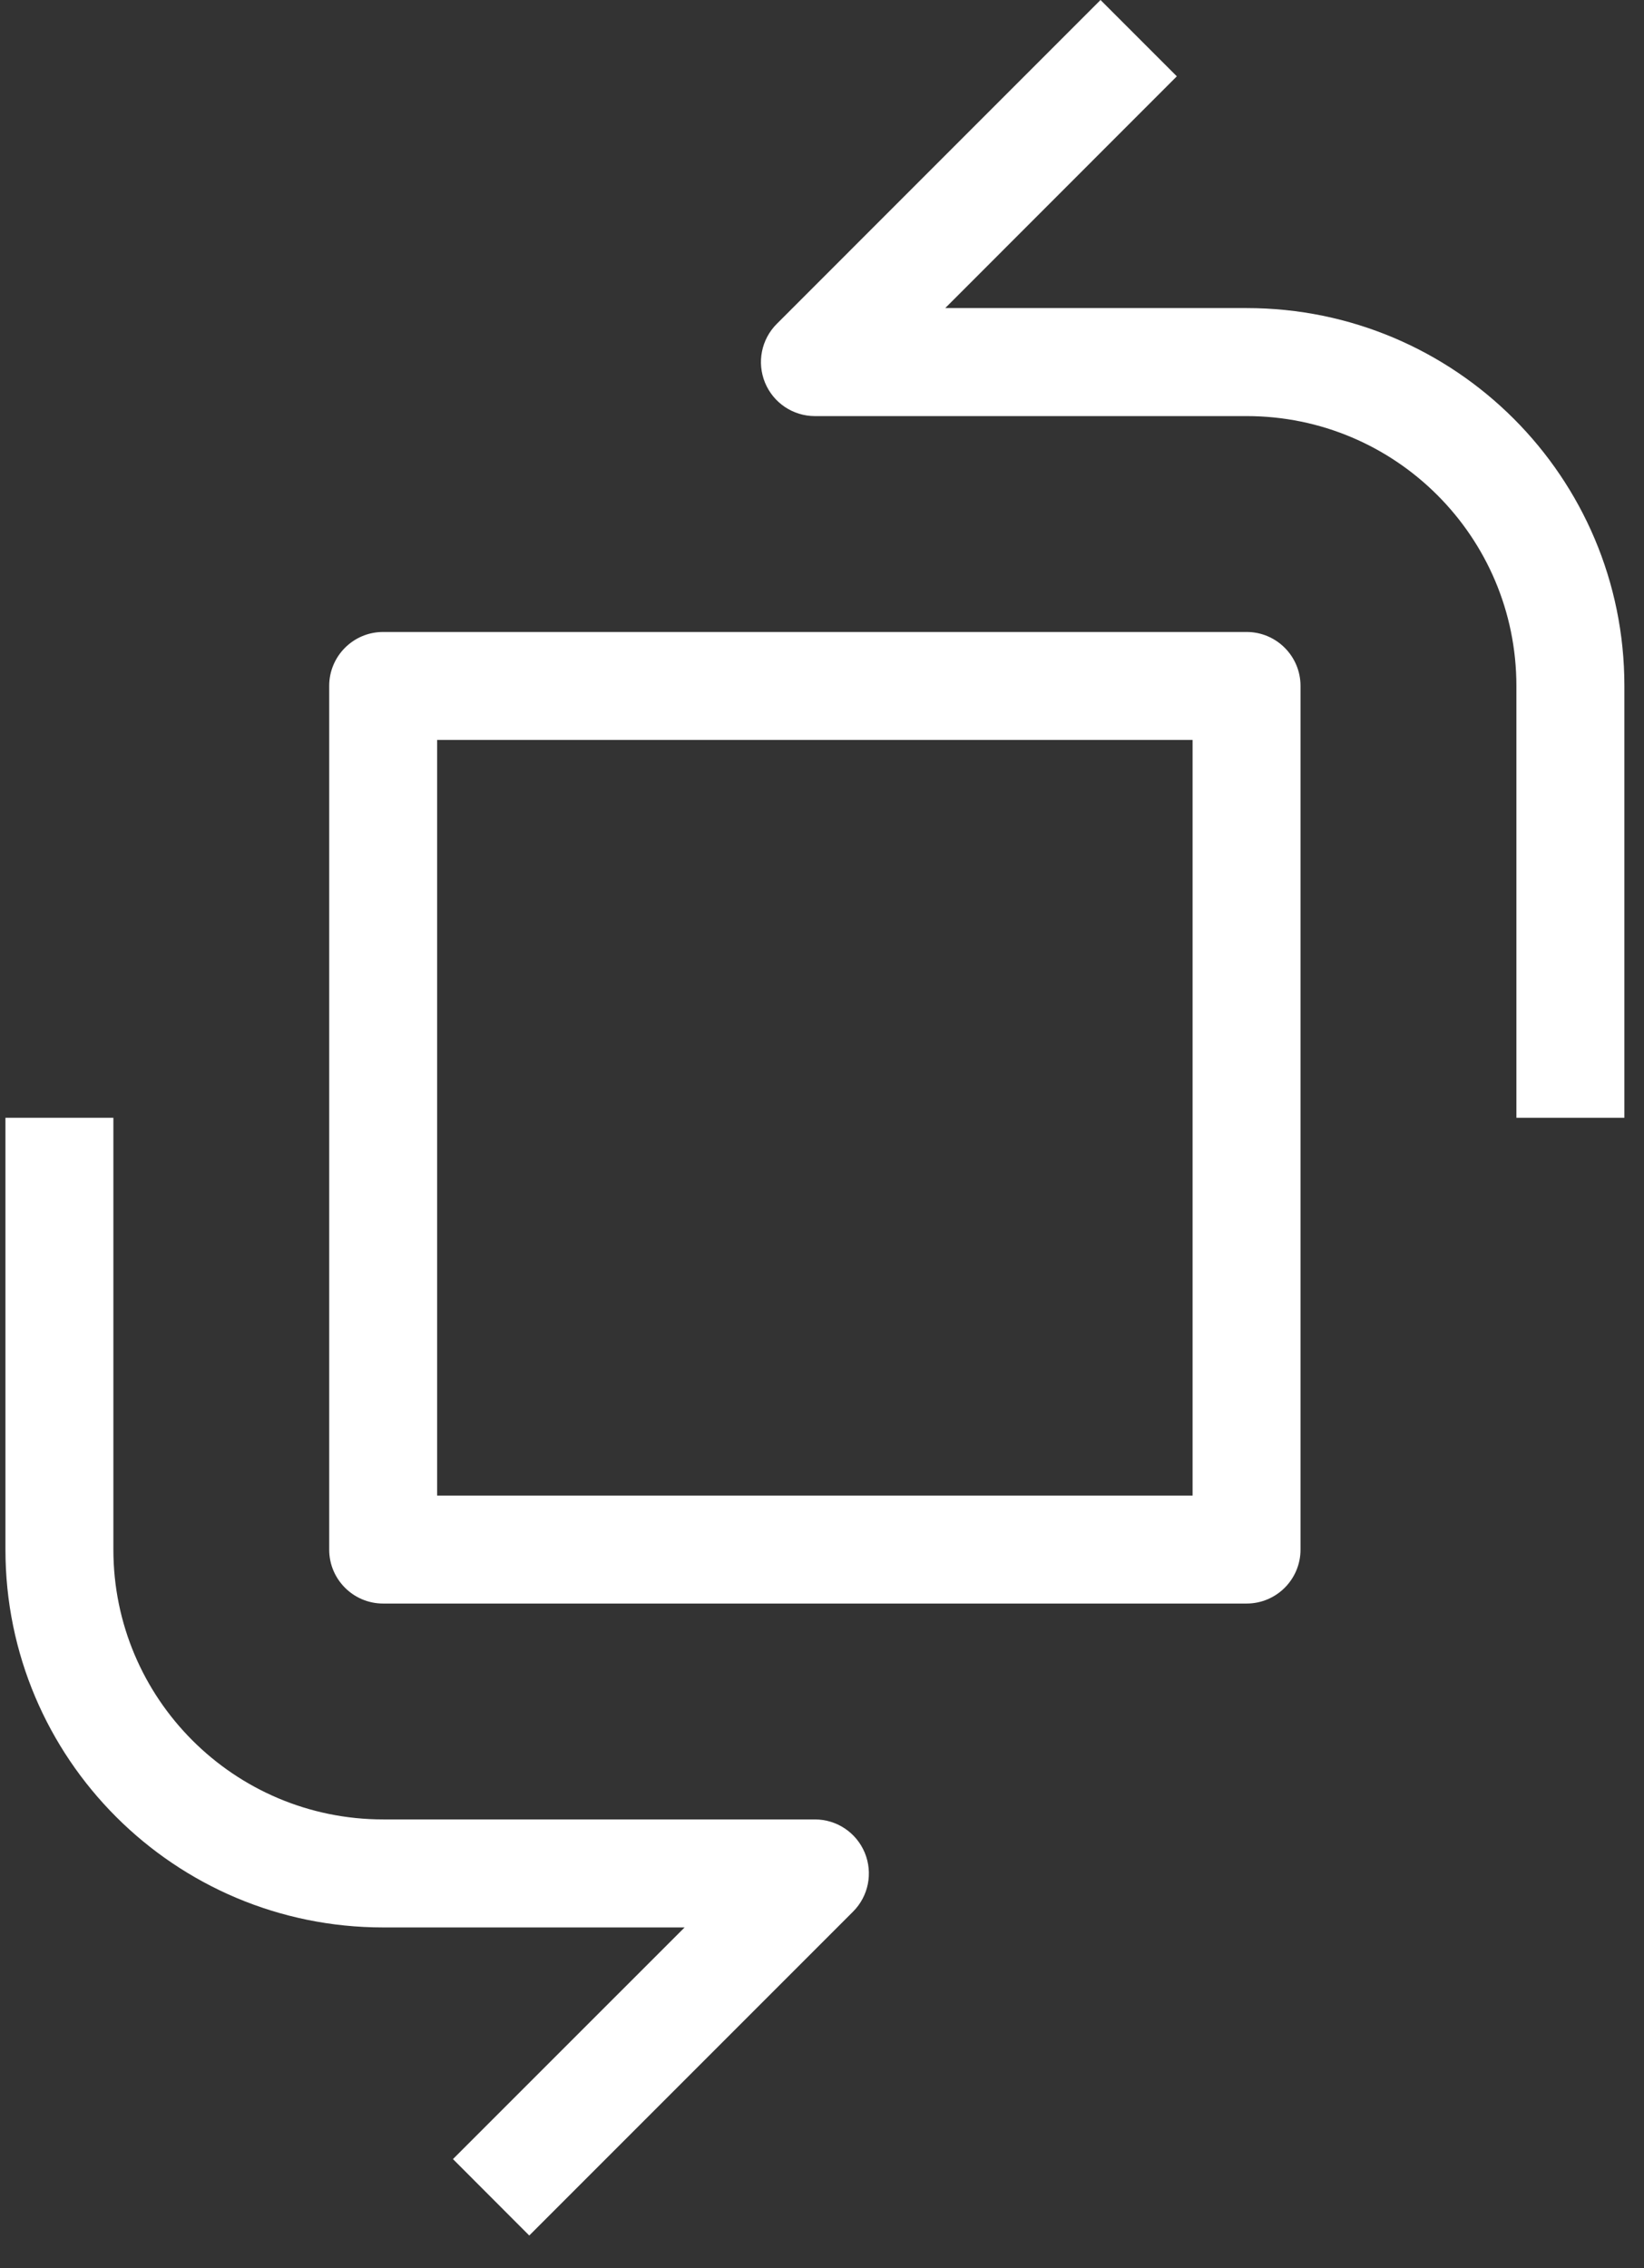
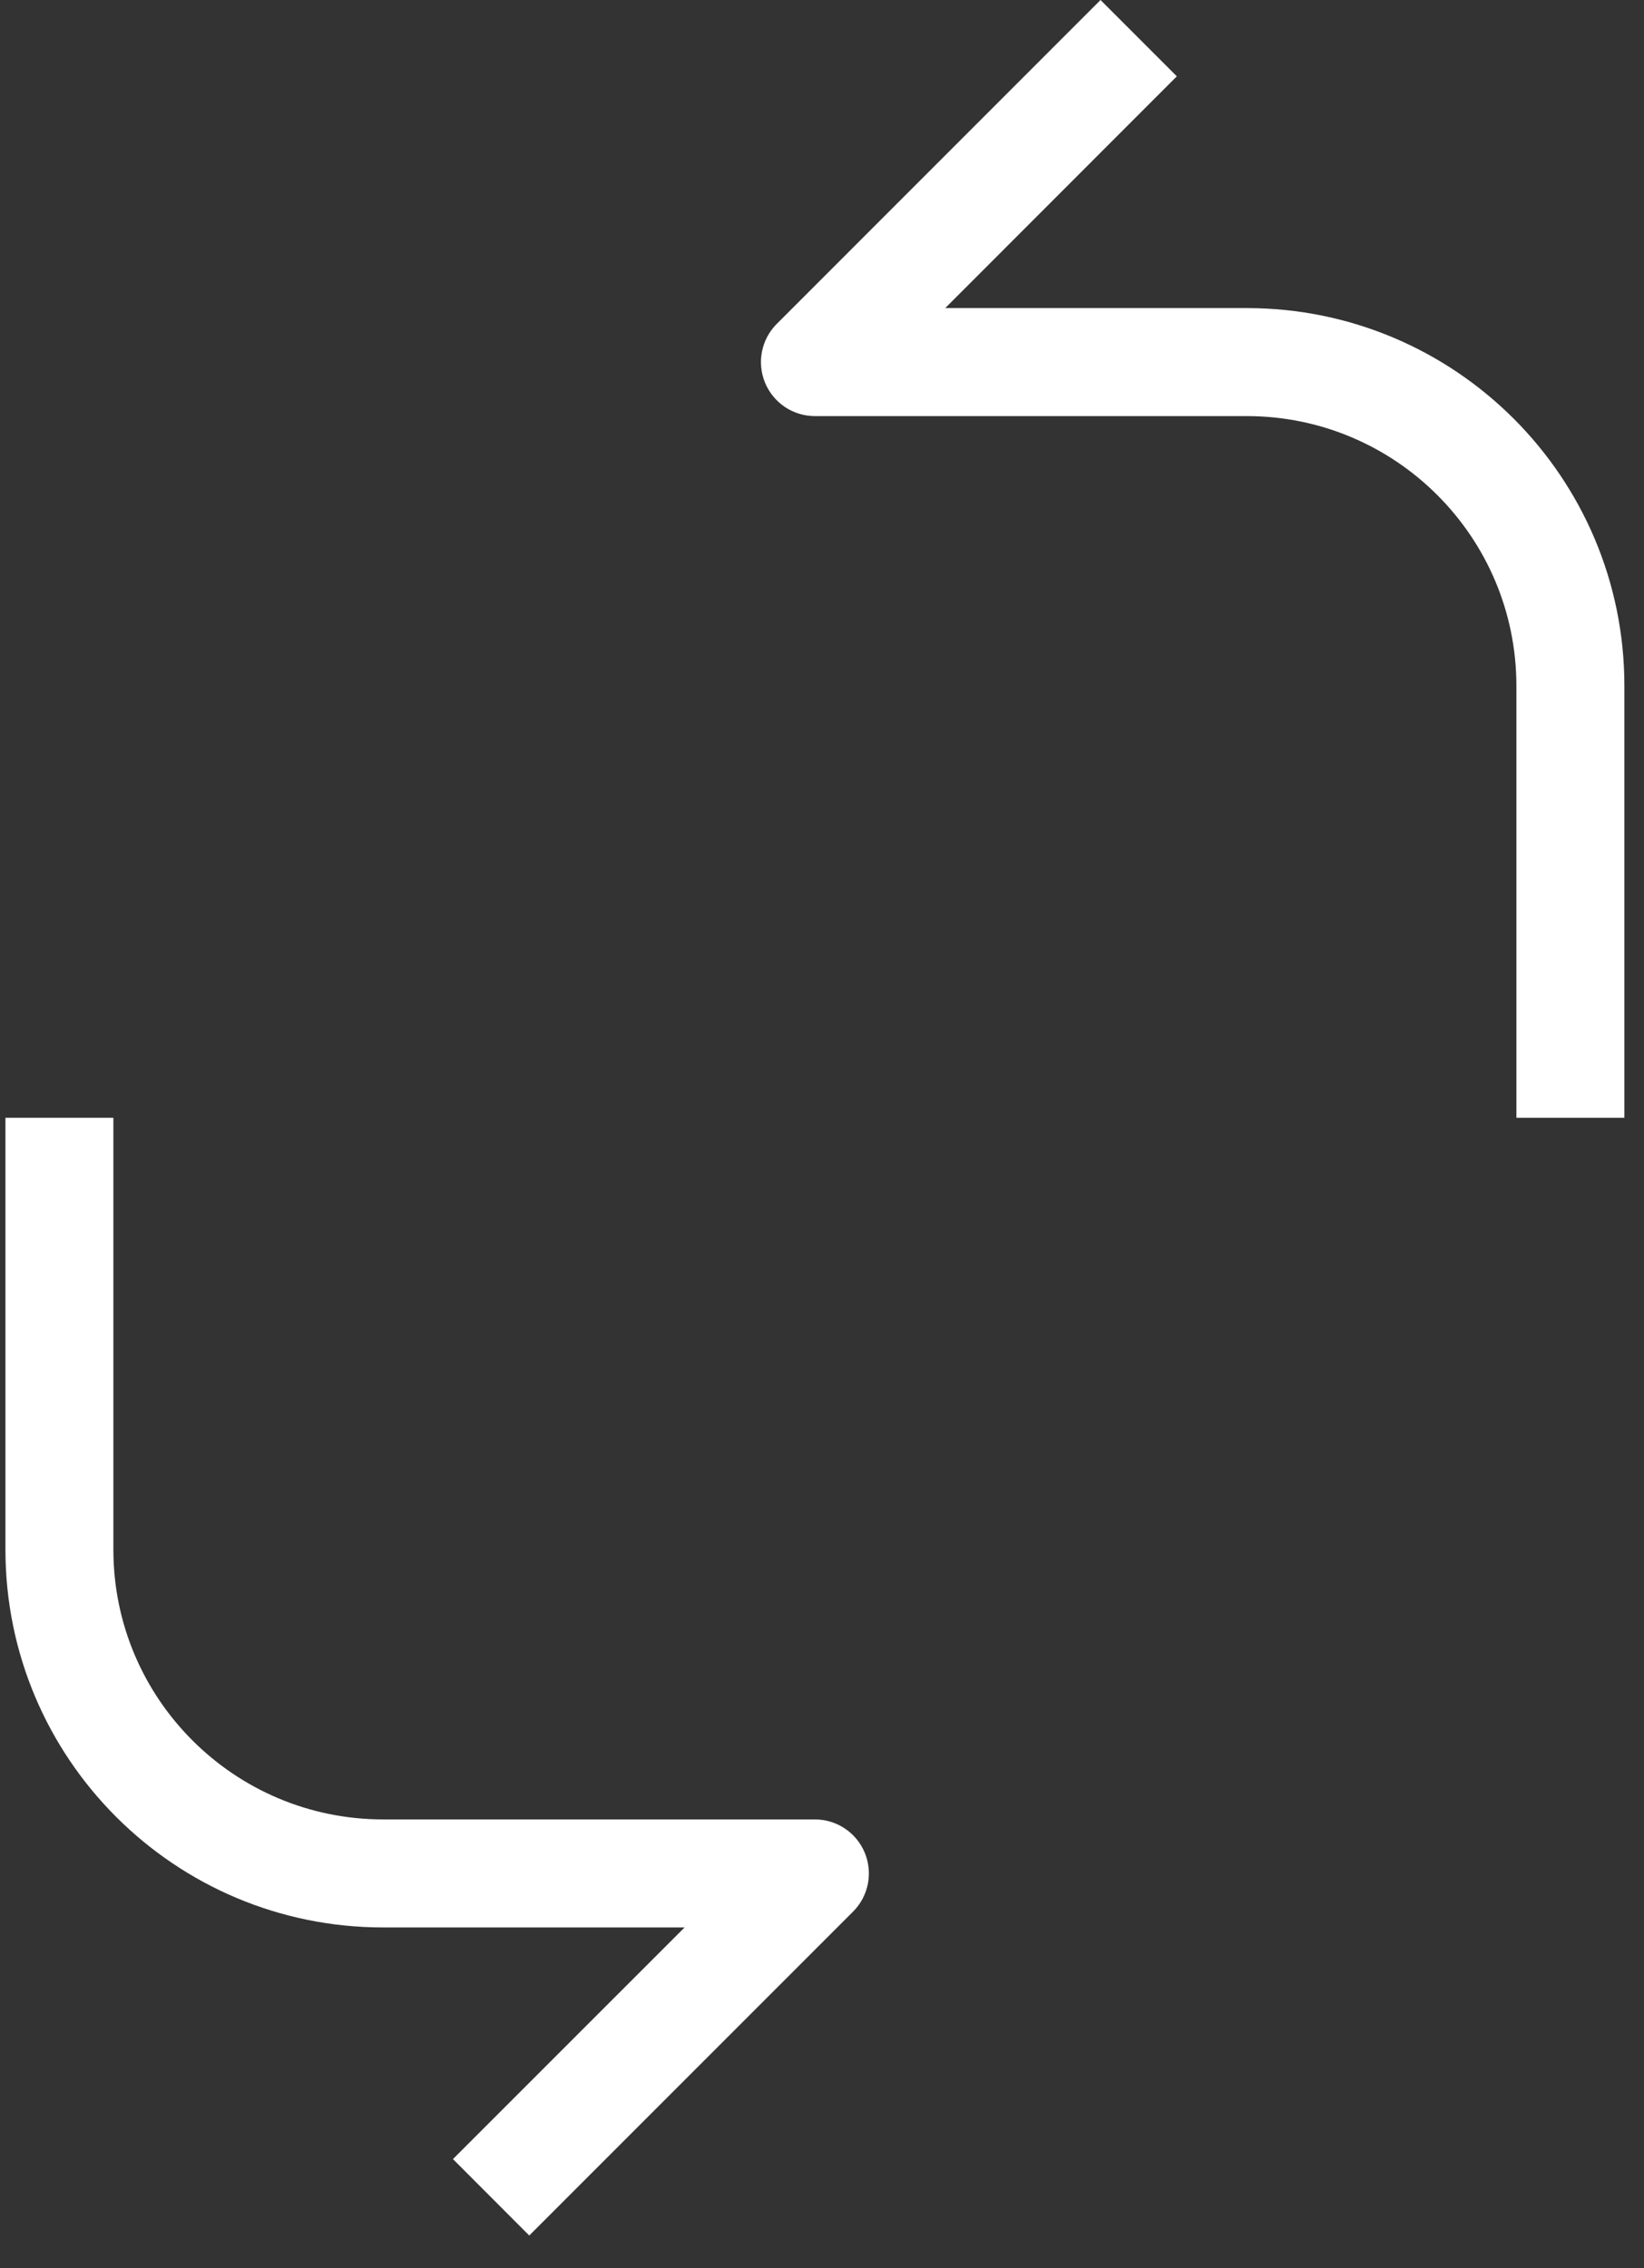
<svg xmlns="http://www.w3.org/2000/svg" width="29" height="40" viewBox="0 0 29 40" fill="none">
  <rect x="0" y="0" width="29" height="40" fill="#333333" stroke="none" />
-   <path fill-rule="evenodd" clip-rule="evenodd" d="M5.807 12.096C5.807 11.571 6.233 11.145 6.758 11.145H21.99C22.515 11.145 22.941 11.571 22.941 12.096V27.328C22.941 27.853 22.515 28.279 21.99 28.279H6.758C6.233 28.279 5.807 27.853 5.807 27.328V12.096ZM7.711 13.049V26.375H21.037V13.049H7.711Z" fill="white" />
  <path fill-rule="evenodd" clip-rule="evenodd" d="M2 19.712V27.328C2 29.955 4.131 32.086 6.759 32.086H14.375C14.76 32.086 15.107 32.318 15.255 32.675C15.401 33.031 15.321 33.439 15.048 33.712L9.336 39.424L7.99 38.076L12.076 33.991H6.759C3.078 33.991 0.096 31.008 0.096 27.328V19.712H2Z" fill="white" />
  <path fill-rule="evenodd" clip-rule="evenodd" d="M26.749 19.712V12.096C26.749 9.469 24.618 7.338 21.991 7.338H14.375C13.989 7.338 13.643 7.106 13.495 6.749C13.349 6.393 13.429 5.985 13.702 5.712L19.413 0L20.759 1.346L16.674 5.433H21.991C25.671 5.433 28.654 8.416 28.654 12.096V19.712H26.749Z" fill="white" />
</svg>